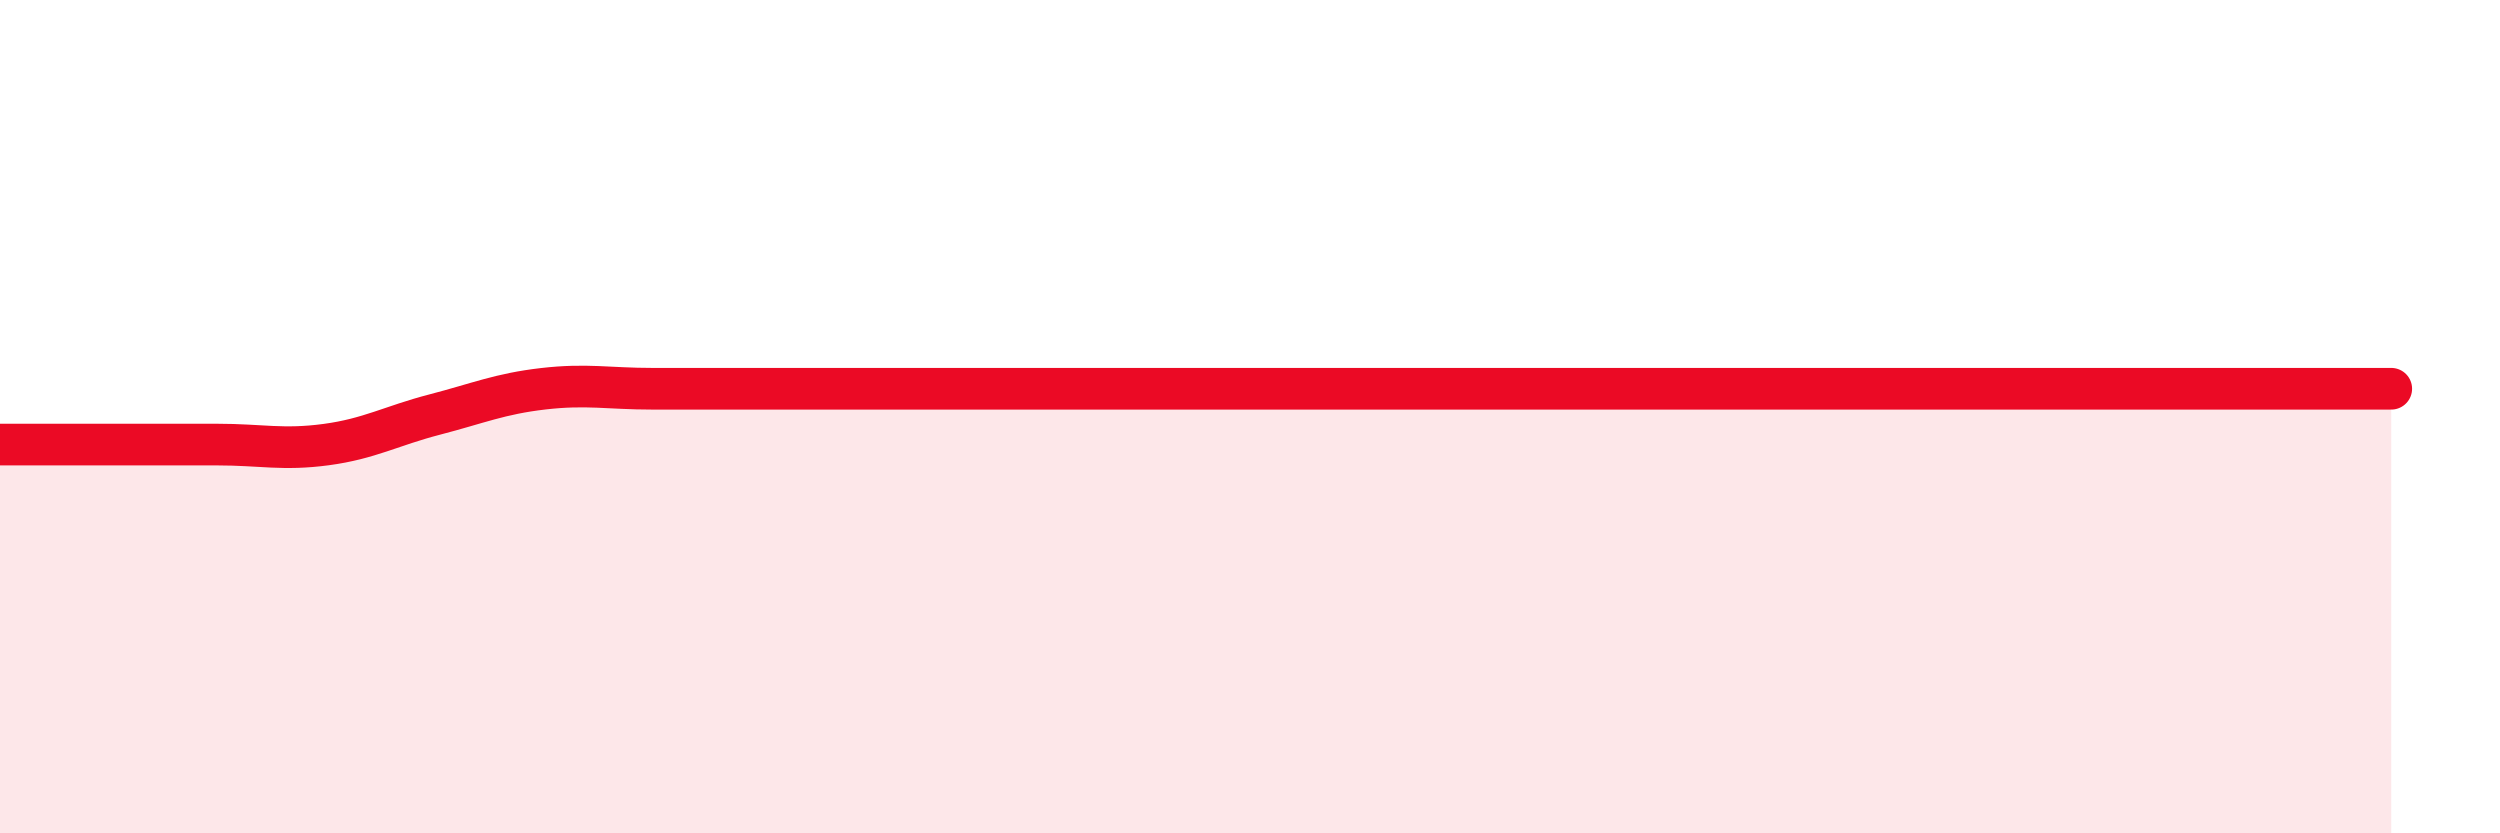
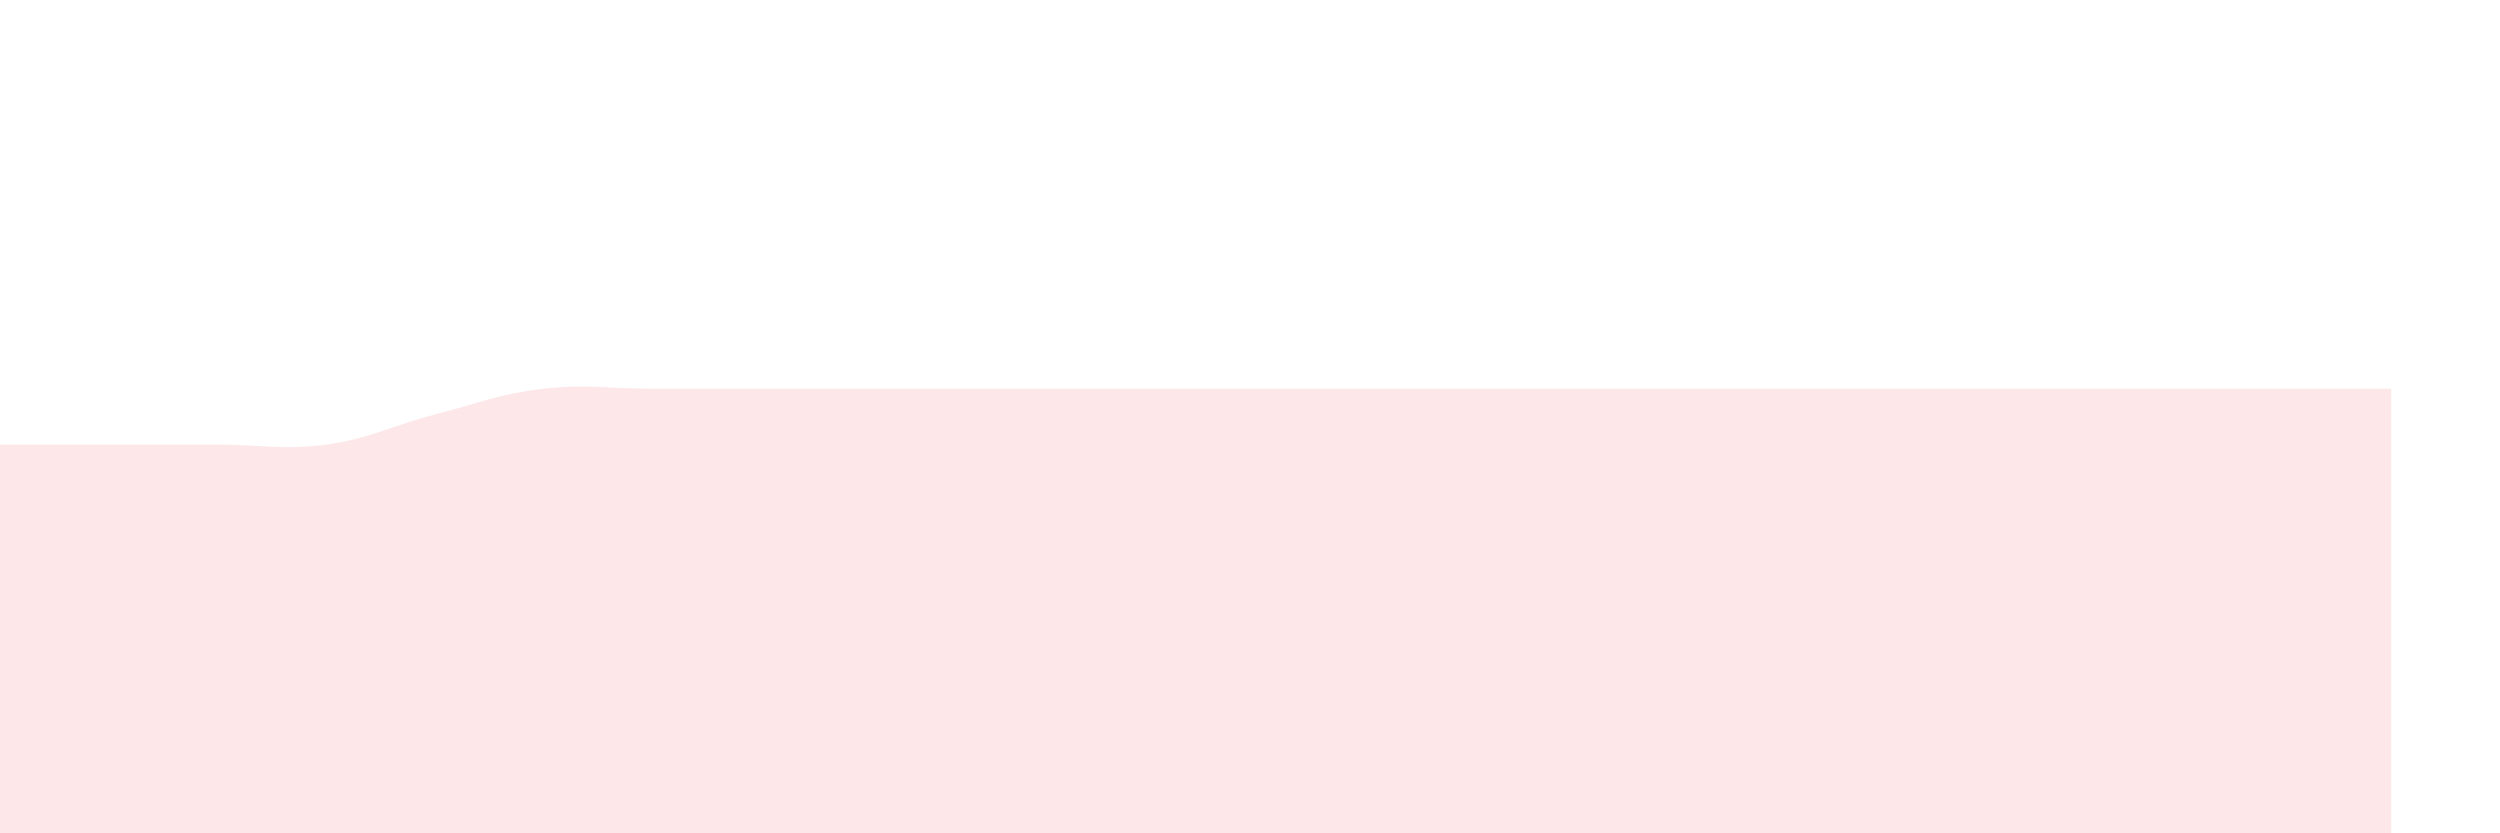
<svg xmlns="http://www.w3.org/2000/svg" width="60" height="20" viewBox="0 0 60 20">
  <path d="M 0,10.67 C 0.52,10.67 1.57,10.67 2.61,10.67 C 3.65,10.67 4.18,10.67 5.22,10.67 C 6.26,10.67 6.79,10.81 7.83,10.67 C 8.87,10.53 9.39,10.22 10.43,9.95 C 11.47,9.68 12,9.45 13.04,9.33 C 14.08,9.21 14.61,9.33 15.65,9.33 C 16.69,9.33 17.22,9.33 18.26,9.33 C 19.3,9.33 19.83,9.33 20.87,9.33 C 21.91,9.33 22.44,9.33 23.48,9.33 C 24.52,9.33 25.05,9.33 26.09,9.33 C 27.13,9.33 27.66,9.33 28.7,9.33 C 29.74,9.33 30.26,9.33 31.3,9.33 C 32.34,9.33 32.87,9.33 33.91,9.33 C 34.95,9.33 35.48,9.33 36.52,9.33 C 37.56,9.33 38.09,9.33 39.13,9.33 C 40.17,9.33 40.7,9.33 41.74,9.33 C 42.78,9.33 43.31,9.33 44.35,9.33 C 45.39,9.33 45.92,9.33 46.96,9.33 C 48,9.33 48.53,9.33 49.57,9.33 C 50.61,9.33 51.13,9.33 52.17,9.33 C 53.21,9.33 53.74,9.33 54.78,9.33 C 55.82,9.33 56.87,9.33 57.39,9.33L57.39 20L0 20Z" fill="#EB0A25" opacity="0.1" stroke-linecap="round" stroke-linejoin="round" />
-   <path d="M 0,10.67 C 0.52,10.67 1.57,10.67 2.61,10.67 C 3.65,10.67 4.18,10.67 5.22,10.67 C 6.26,10.67 6.79,10.81 7.83,10.67 C 8.87,10.53 9.39,10.22 10.43,9.95 C 11.47,9.68 12,9.45 13.04,9.33 C 14.08,9.21 14.61,9.33 15.65,9.33 C 16.69,9.33 17.22,9.33 18.26,9.33 C 19.3,9.33 19.83,9.33 20.87,9.33 C 21.91,9.33 22.44,9.33 23.48,9.33 C 24.52,9.33 25.05,9.33 26.09,9.33 C 27.13,9.33 27.66,9.33 28.7,9.33 C 29.74,9.33 30.26,9.33 31.3,9.33 C 32.34,9.33 32.87,9.33 33.91,9.33 C 34.95,9.33 35.48,9.33 36.52,9.33 C 37.56,9.33 38.09,9.33 39.13,9.33 C 40.17,9.33 40.7,9.33 41.74,9.33 C 42.78,9.33 43.31,9.33 44.35,9.33 C 45.39,9.33 45.92,9.33 46.96,9.33 C 48,9.33 48.53,9.33 49.57,9.33 C 50.61,9.33 51.13,9.33 52.17,9.33 C 53.21,9.33 53.74,9.33 54.78,9.33 C 55.82,9.33 56.87,9.33 57.39,9.33" stroke="#EB0A25" stroke-width="1" fill="none" stroke-linecap="round" stroke-linejoin="round" />
</svg>